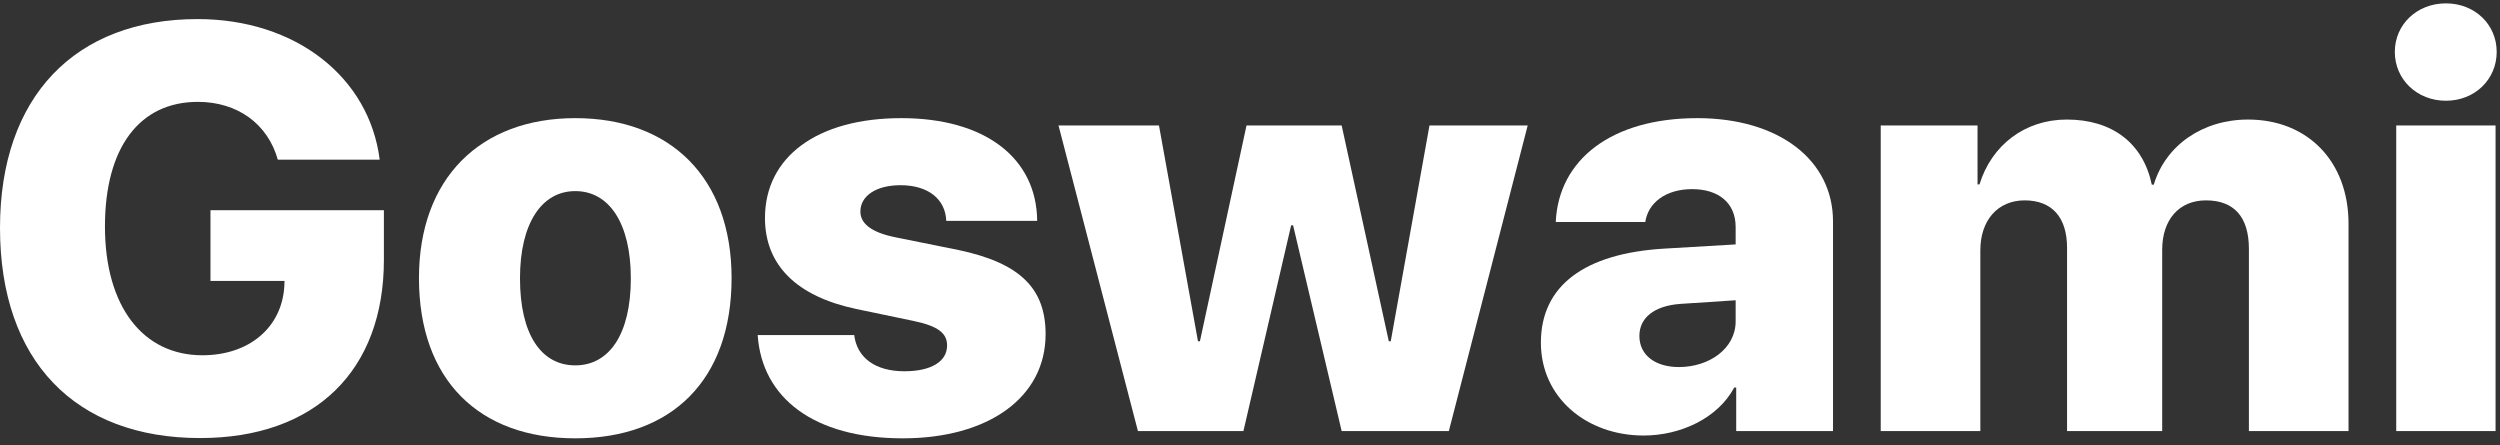
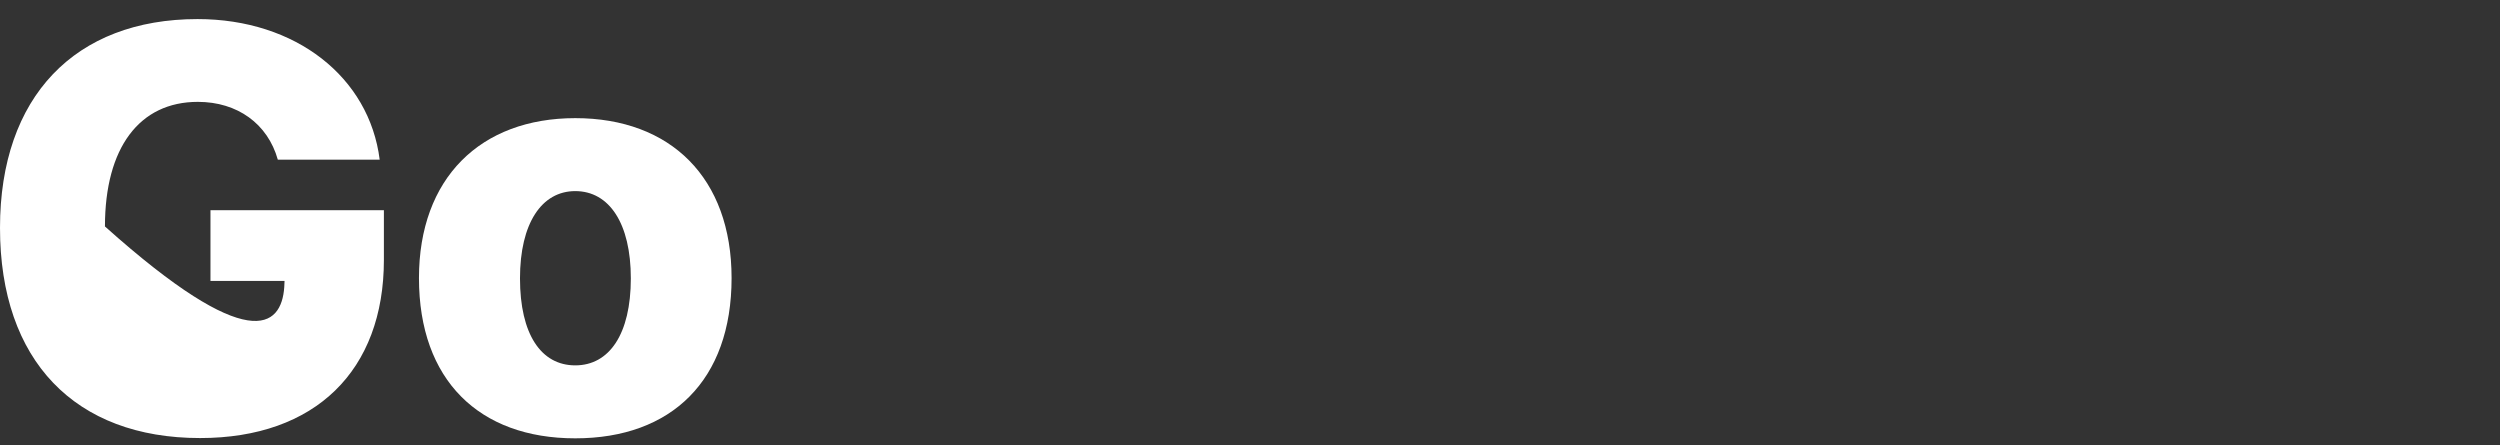
<svg xmlns="http://www.w3.org/2000/svg" width="348" height="62" viewBox="0 0 348 62" fill="none">
  <rect x="0" y="0" width="348" height="62" fill="#333333" stroke="none" />
-   <path d="M333.555 60V17.461H347.383V60H333.555ZM340.469 14.023C336.445 14.023 333.359 11.055 333.359 7.227C333.359 3.398 336.445 0.469 340.469 0.469C344.492 0.469 347.539 3.398 347.539 7.227C347.539 11.055 344.492 14.023 340.469 14.023Z" fill="white" />
-   <path d="M261.797 60V17.461H275.273V25.664H275.547C277.227 20.195 281.875 16.641 287.695 16.641C294.023 16.641 298.32 19.922 299.531 25.703H299.805C301.445 20.234 306.602 16.641 312.93 16.641C321.25 16.641 326.914 22.5 326.914 31.133V60H313.047V34.648C313.047 30.195 310.977 27.891 307.07 27.891C303.32 27.891 300.977 30.586 300.977 34.766V60H287.734V34.492C287.734 30.234 285.625 27.891 281.836 27.891C278.086 27.891 275.664 30.664 275.664 34.844V60H261.797Z" fill="white" />
-   <path d="M233.711 51.094C237.93 51.094 241.602 48.516 241.602 44.727V41.797L233.867 42.305C230.234 42.578 228.203 44.258 228.203 46.758C228.203 49.453 230.43 51.094 233.711 51.094ZM228.789 60.625C220.898 60.625 214.492 55.391 214.492 47.695C214.492 39.727 220.625 35.273 231.641 34.609L241.602 34.023V31.602C241.602 28.203 239.18 26.328 235.547 26.328C231.797 26.328 229.414 28.281 229.023 30.898H216.562C216.953 22.188 224.375 16.445 236.25 16.445C247.617 16.445 255.156 22.266 255.156 30.82V60H241.68V53.945H241.406C239.102 58.242 233.906 60.625 228.789 60.625Z" fill="white" />
-   <path d="M212.656 17.461L201.68 60H186.758L180 31.367H179.727L173.086 60H158.398L147.344 17.461H161.328L166.758 47.5H167.031L173.516 17.461H186.758L193.32 47.5H193.594L198.984 17.461H212.656Z" fill="white" />
-   <path d="M106.484 30.352C106.484 21.836 113.75 16.445 125.469 16.445C137.07 16.445 144.297 21.953 144.375 30.742H131.719C131.602 27.695 129.18 25.781 125.352 25.781C121.953 25.781 119.766 27.266 119.766 29.453C119.766 31.133 121.328 32.344 124.531 33.008L133.438 34.805C141.914 36.602 145.547 40.078 145.547 46.523C145.547 55.352 137.539 61.016 125.664 61.016C113.242 61.016 106.055 55.352 105.469 46.641H118.906C119.297 49.805 121.836 51.68 125.898 51.68C129.57 51.68 131.836 50.352 131.836 48.086C131.836 46.367 130.547 45.391 127.227 44.688L119.18 43.008C110.859 41.25 106.484 36.875 106.484 30.352Z" fill="white" />
  <path d="M80.078 61.016C66.68 61.016 58.32 52.891 58.32 38.711C58.32 24.805 66.875 16.445 80.078 16.445C93.359 16.445 101.836 24.766 101.836 38.711C101.836 52.93 93.477 61.016 80.078 61.016ZM80.078 50.859C84.805 50.859 87.812 46.523 87.812 38.75C87.812 31.094 84.805 26.602 80.078 26.602C75.391 26.602 72.383 31.094 72.383 38.75C72.383 46.523 75.312 50.859 80.078 50.859Z" fill="white" />
-   <path d="M53.438 36.172C53.438 51.562 43.906 60.977 27.852 60.977C10.469 60.977 0 50.234 0 31.719C0 13.438 10.469 2.656 27.5 2.656C41.172 2.656 51.406 10.742 52.852 22.227H38.672C37.266 17.227 33.047 14.18 27.539 14.18C19.414 14.18 14.609 20.547 14.609 31.523C14.609 42.695 19.922 49.453 28.164 49.453C34.648 49.453 39.18 45.625 39.57 39.961L39.609 39.102H29.297V29.258H53.438V36.172Z" fill="white" />
+   <path d="M53.438 36.172C53.438 51.562 43.906 60.977 27.852 60.977C10.469 60.977 0 50.234 0 31.719C0 13.438 10.469 2.656 27.5 2.656C41.172 2.656 51.406 10.742 52.852 22.227H38.672C37.266 17.227 33.047 14.18 27.539 14.18C19.414 14.18 14.609 20.547 14.609 31.523C34.648 49.453 39.18 45.625 39.57 39.961L39.609 39.102H29.297V29.258H53.438V36.172Z" fill="white" />
</svg>